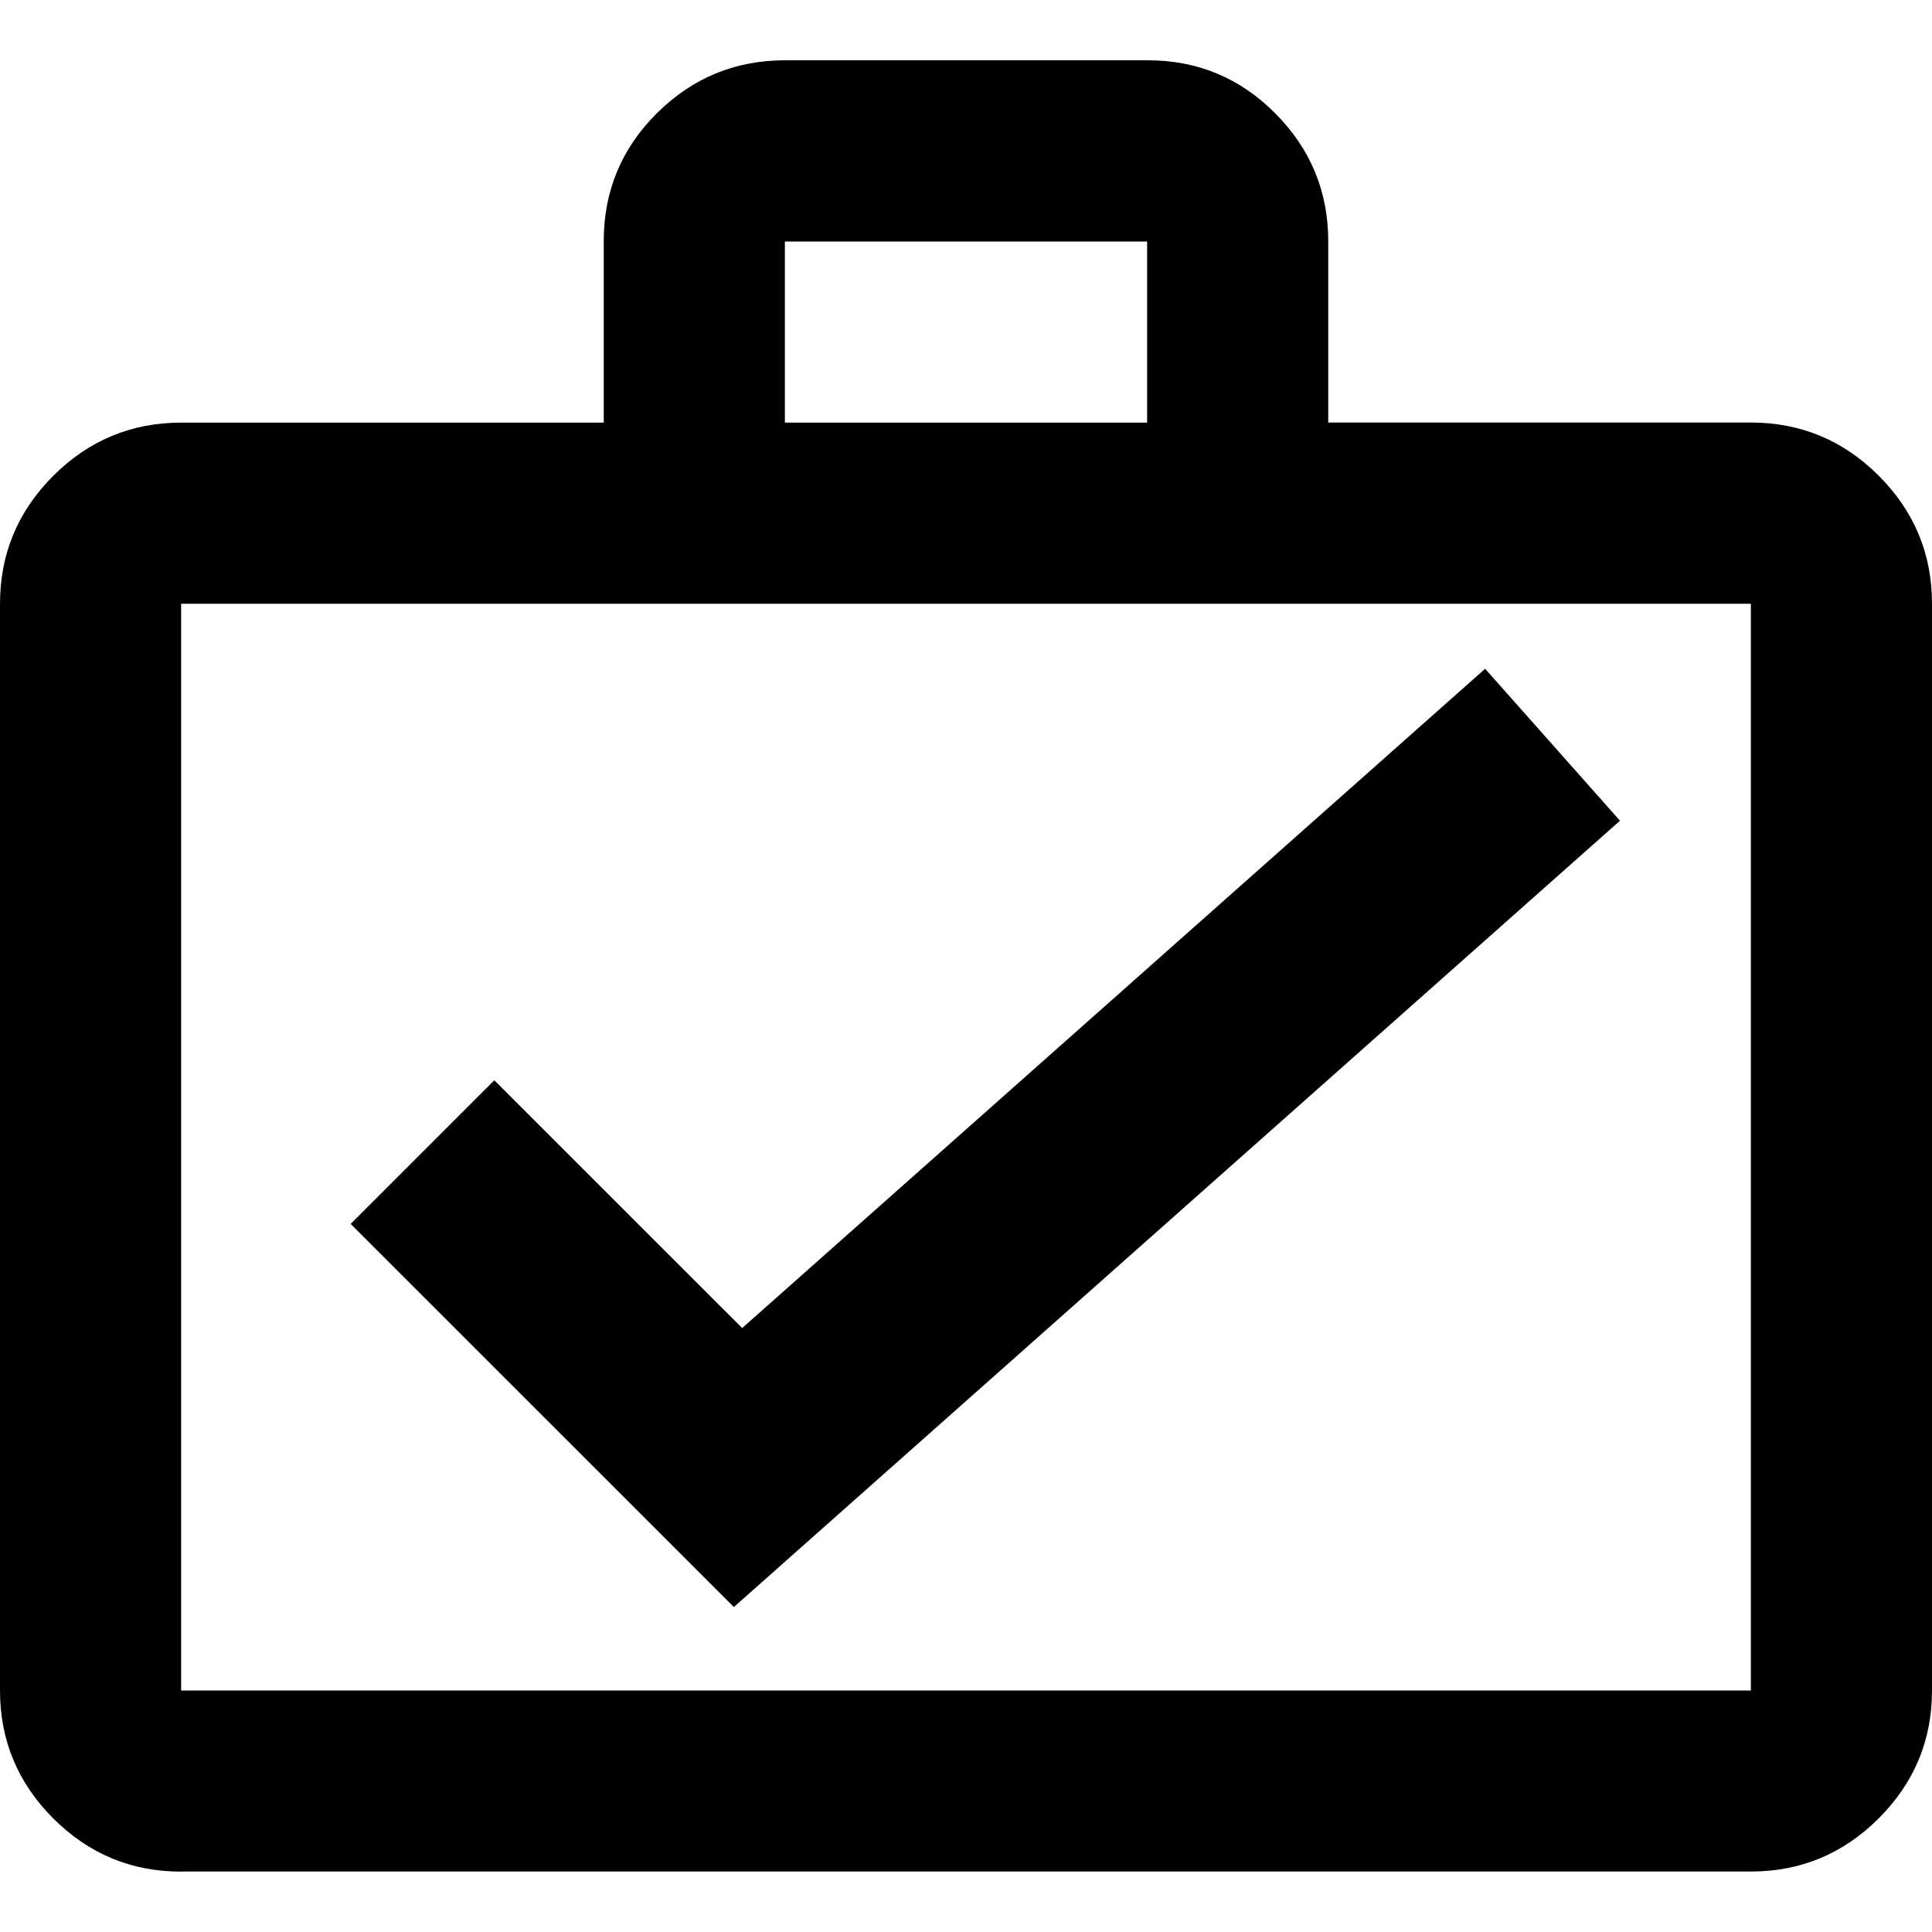
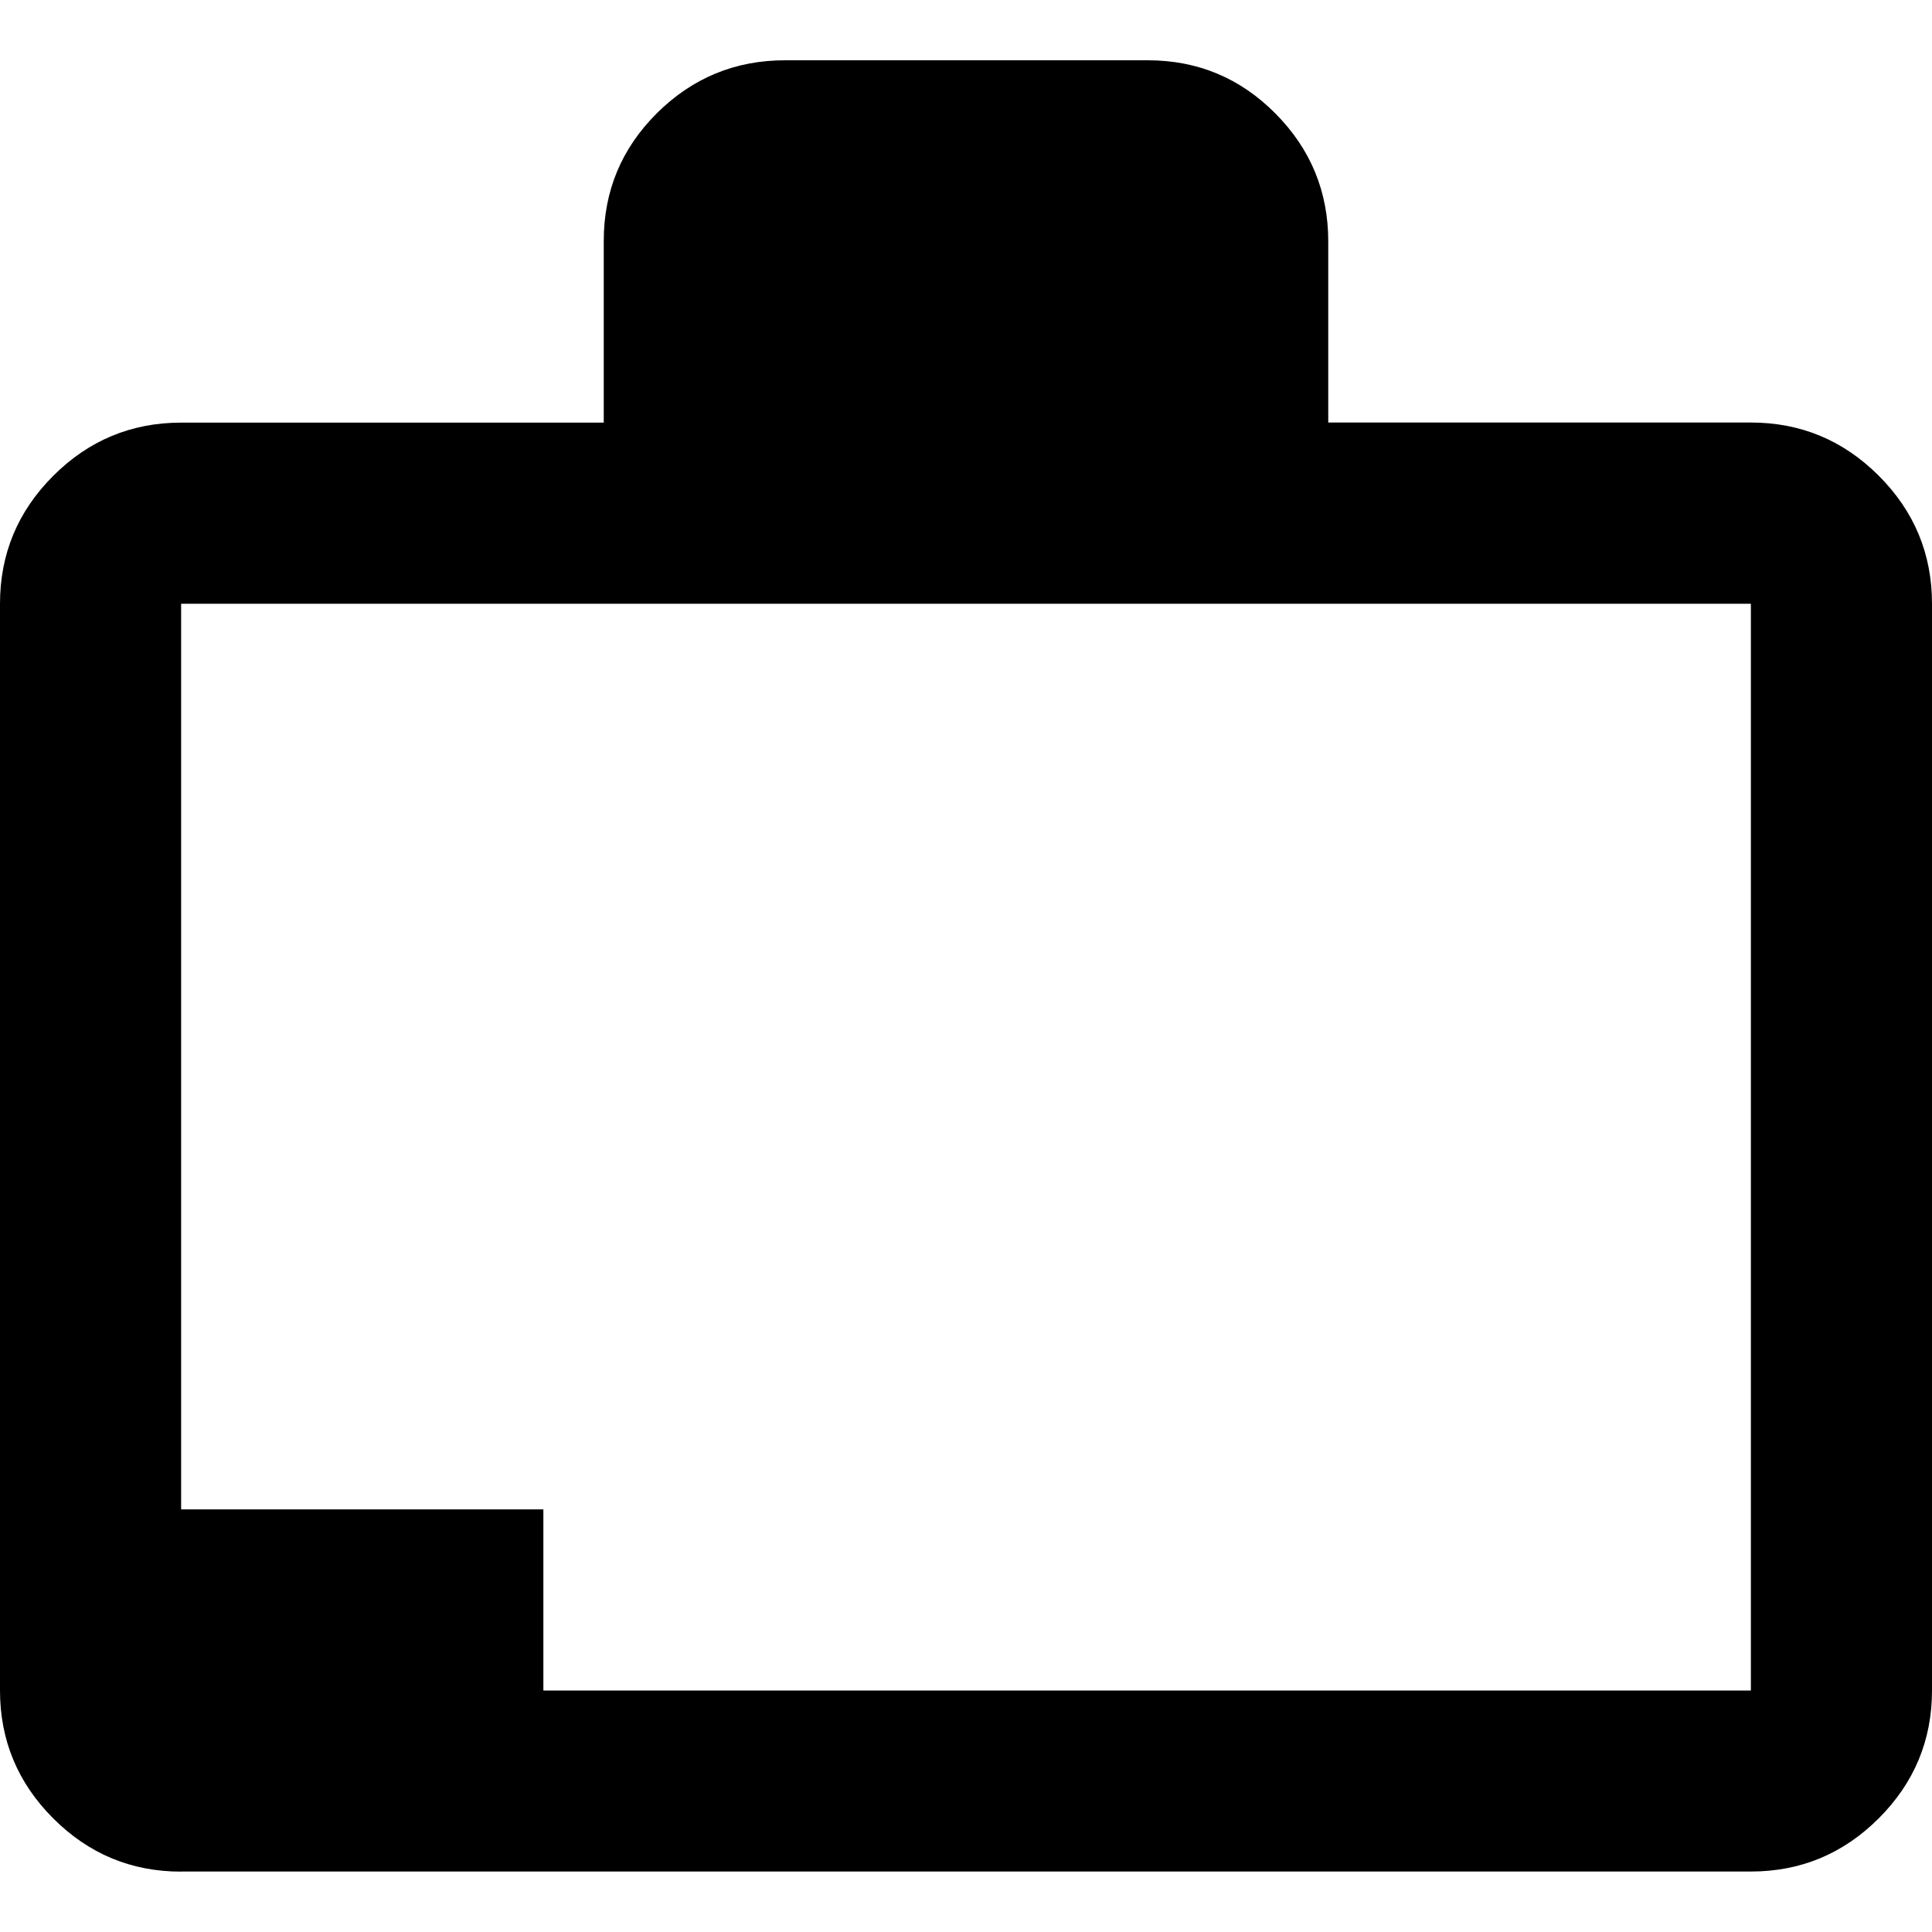
<svg xmlns="http://www.w3.org/2000/svg" id="Layer_1" data-name="Layer 1" viewBox="0 0 200 200">
  <defs>
    <style>
      .cls-1 {
        stroke-width: 0px;
      }
    </style>
  </defs>
-   <path class="cls-1" d="m18.75,193.75c-5.16,0-9.57-1.84-13.24-5.51-3.67-3.67-5.51-8.09-5.51-13.24V62.5c0-5.16,1.84-9.57,5.51-13.24,3.67-3.67,8.09-5.51,13.24-5.51h43.75v-18.81c0-5.17,1.84-9.58,5.51-13.23,3.68-3.65,8.1-5.47,13.26-5.47h37.55c5.16,0,9.57,1.84,13.21,5.51,3.65,3.67,5.47,8.09,5.47,13.24v18.75h43.75c5.16,0,9.57,1.84,13.24,5.51,3.67,3.67,5.51,8.09,5.51,13.24v112.5c0,5.16-1.84,9.57-5.51,13.24-3.67,3.67-8.09,5.51-13.24,5.51H18.75Zm0-18.75h162.5V62.5H18.75v112.5ZM81.25,43.75h37.5v-18.75h-37.5v18.75ZM18.75,175V62.5v112.5Z" />
-   <polygon class="cls-1" points="75.97 166.36 36.3 126.7 51.17 111.83 76.83 137.48 153.74 69.23 167.7 84.96 75.97 166.36" />
+   <path class="cls-1" d="m18.75,193.75c-5.16,0-9.57-1.84-13.24-5.51-3.67-3.67-5.51-8.09-5.51-13.24V62.5c0-5.16,1.84-9.57,5.51-13.24,3.67-3.67,8.09-5.51,13.24-5.51h43.75v-18.81c0-5.17,1.84-9.58,5.51-13.23,3.68-3.65,8.1-5.47,13.26-5.47h37.55c5.16,0,9.57,1.84,13.21,5.51,3.65,3.67,5.47,8.09,5.47,13.24v18.75h43.75c5.16,0,9.57,1.84,13.24,5.51,3.67,3.67,5.51,8.09,5.51,13.24v112.5c0,5.16-1.84,9.57-5.51,13.24-3.67,3.67-8.09,5.51-13.24,5.51H18.75Zm0-18.75h162.5V62.5H18.75v112.5Zh37.5v-18.75h-37.5v18.75ZM18.75,175V62.5v112.5Z" />
</svg>